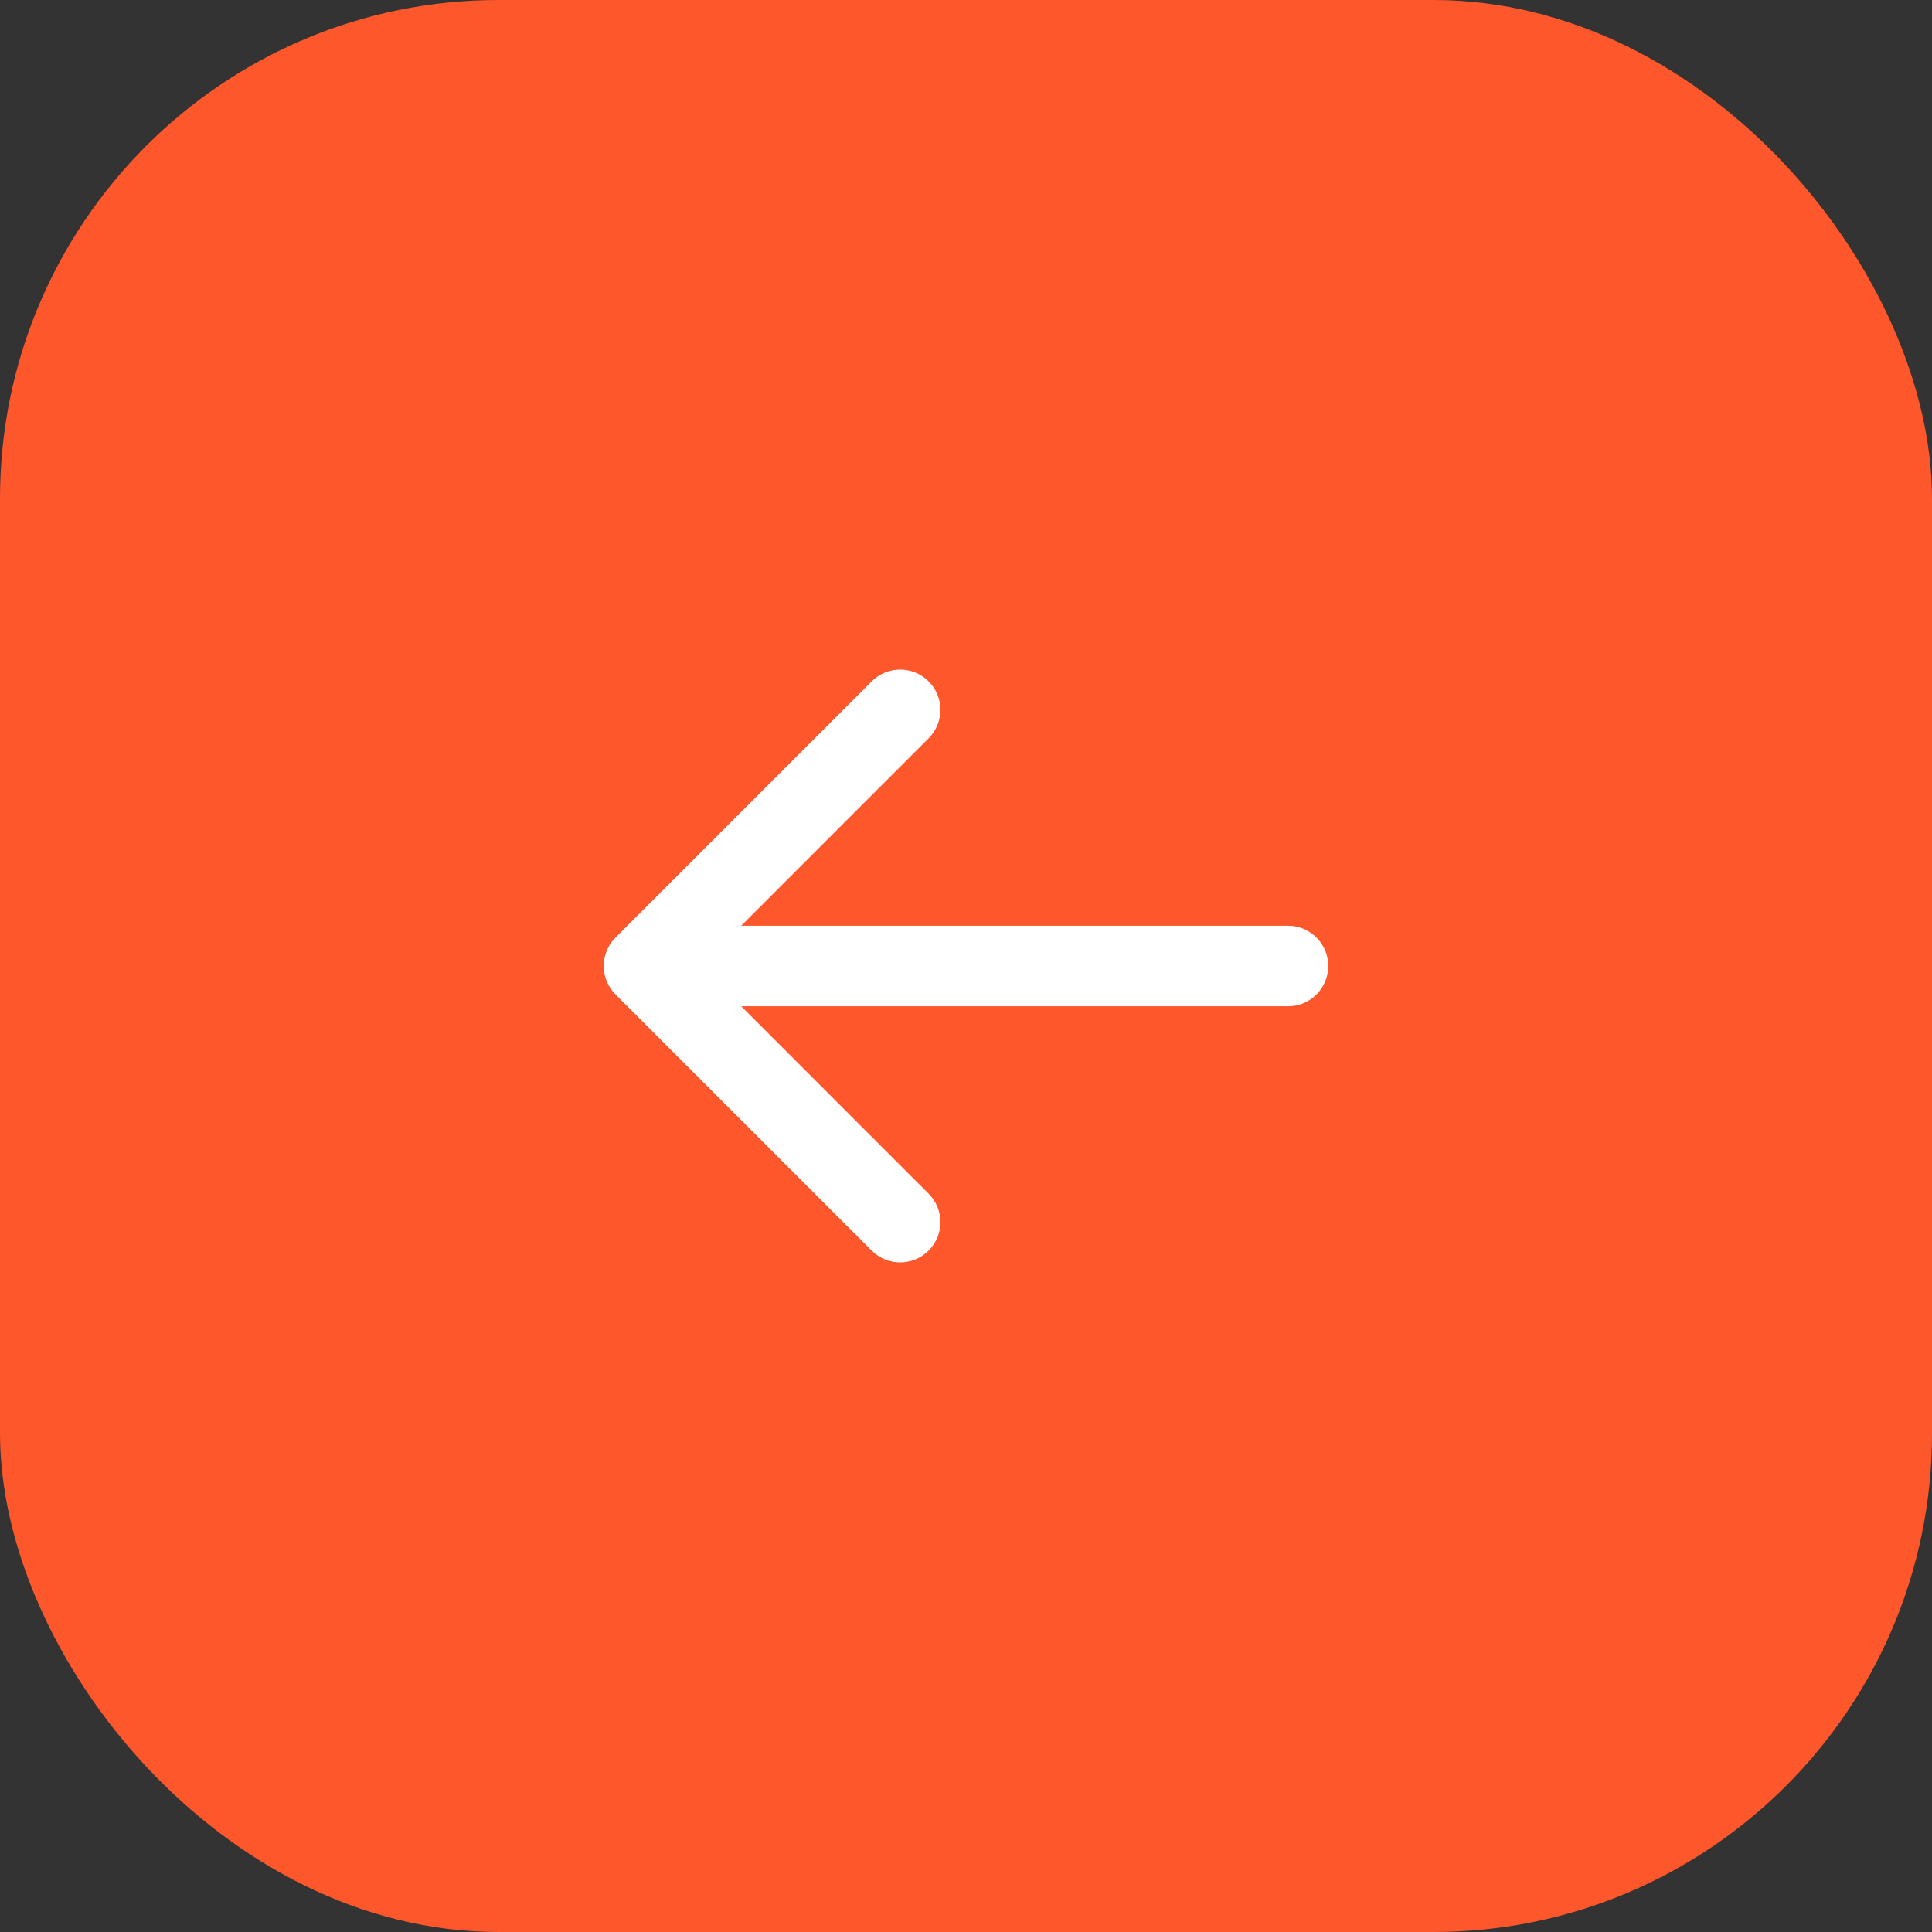
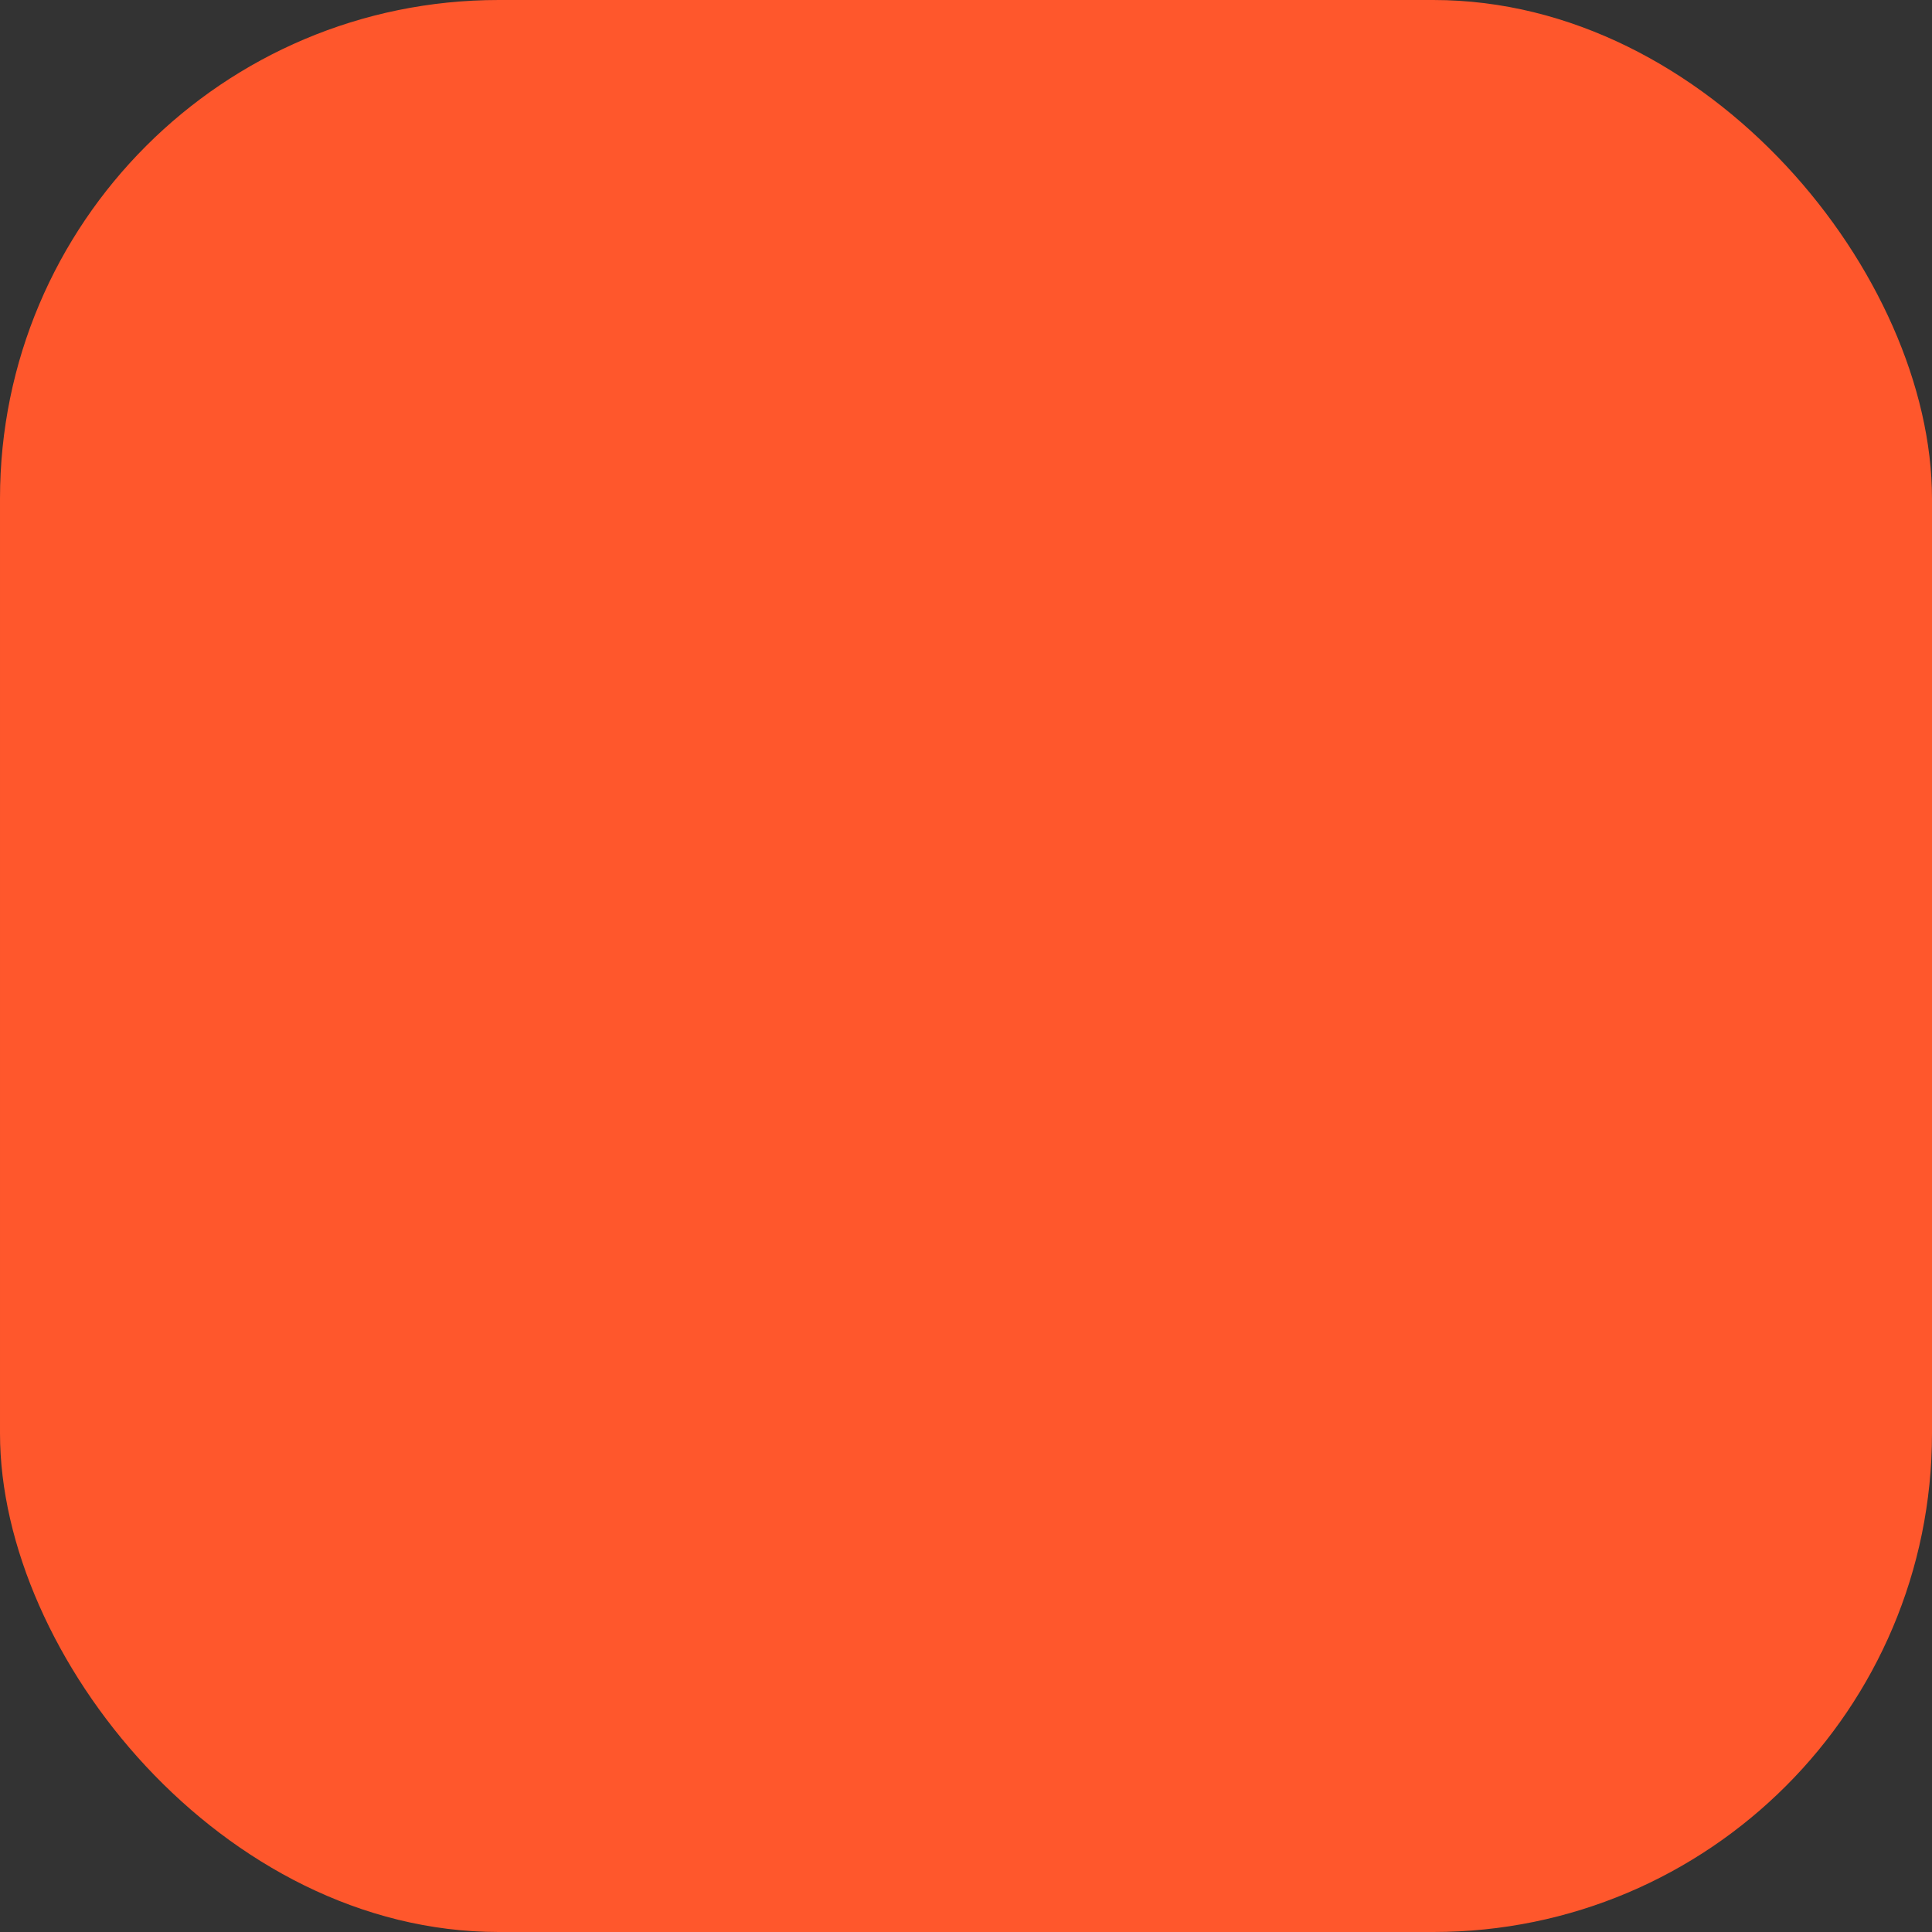
<svg xmlns="http://www.w3.org/2000/svg" width="62" height="62" viewBox="0 0 62 62" fill="none">
  <rect x="0" y="0" width="62" height="62" fill="#333333" stroke="none" />
  <rect x="62" y="62" width="62" height="62" rx="16" transform="rotate(-180 62 62)" fill="#FF572C" />
-   <path d="M41.334 32.292C42.047 32.292 42.625 31.713 42.625 31C42.625 30.287 42.047 29.708 41.334 29.708L41.334 32.292ZM19.753 30.087C19.249 30.591 19.249 31.409 19.753 31.913L27.974 40.133C28.478 40.638 29.296 40.638 29.8 40.133C30.305 39.629 30.305 38.811 29.8 38.307L22.494 31L29.8 23.693C30.305 23.189 30.305 22.371 29.8 21.866C29.296 21.362 28.478 21.362 27.974 21.866L19.753 30.087ZM41.334 29.708L20.667 29.708L20.667 32.292L41.334 32.292L41.334 29.708Z" fill="white" />
</svg>